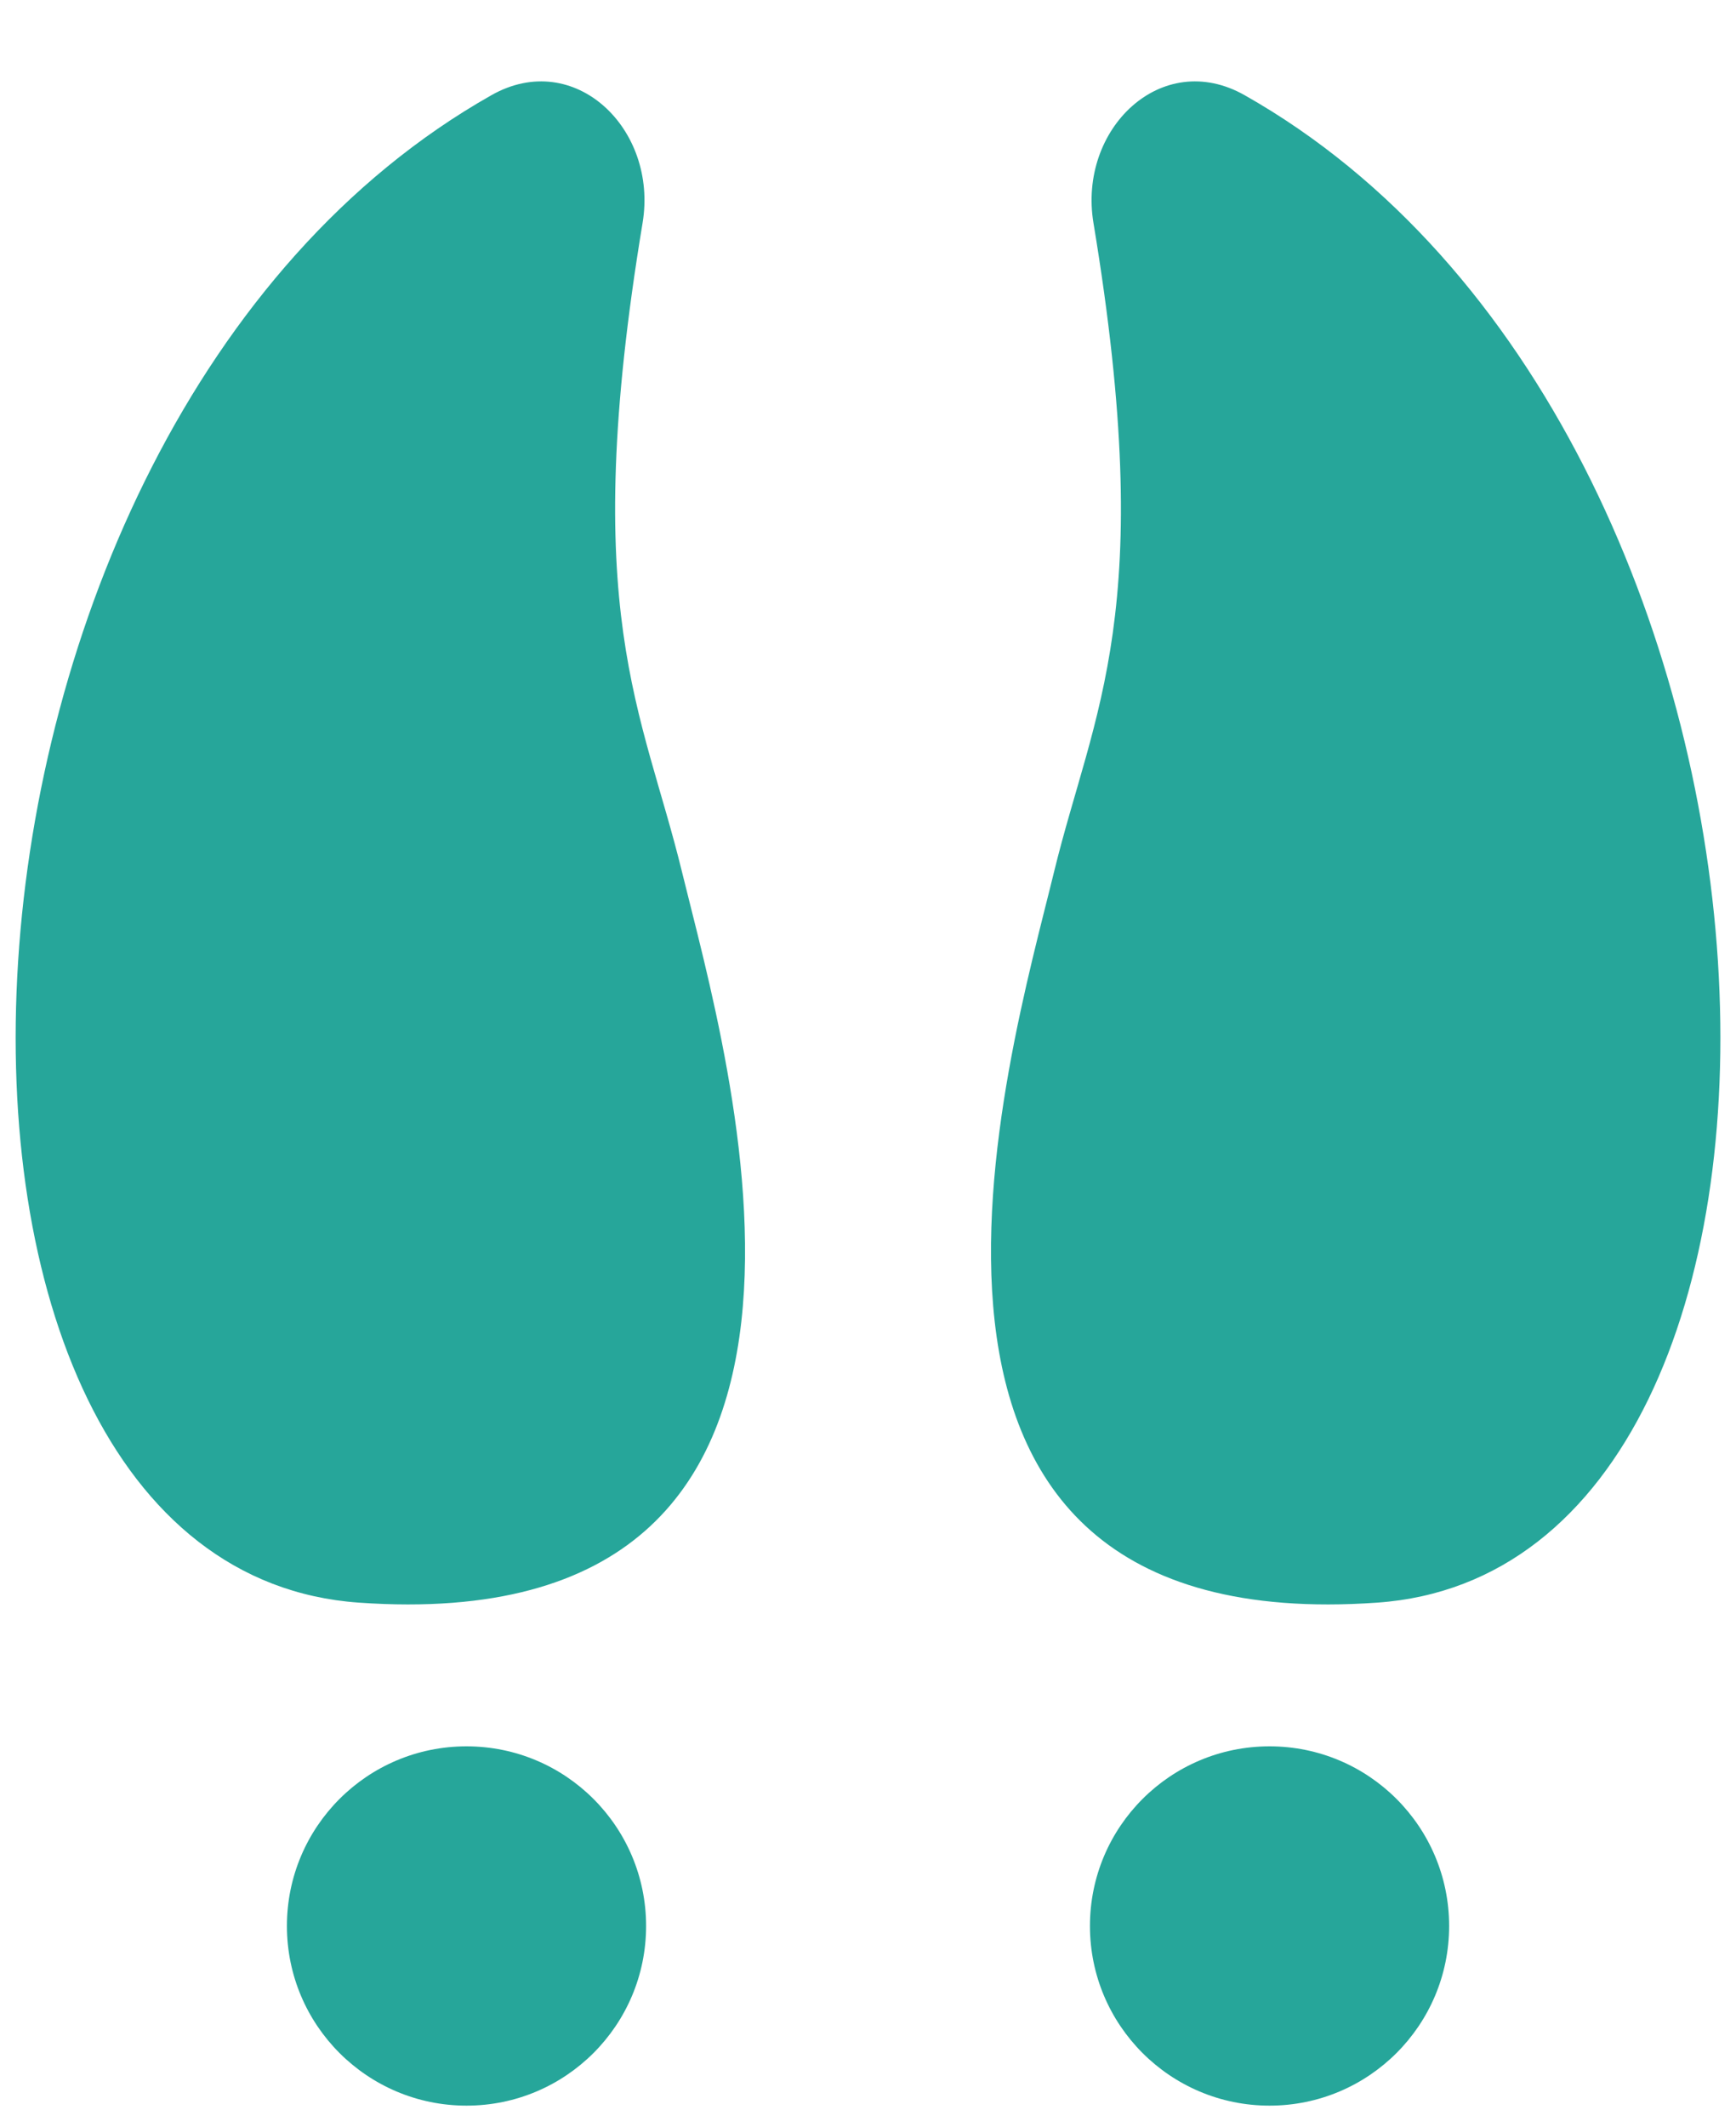
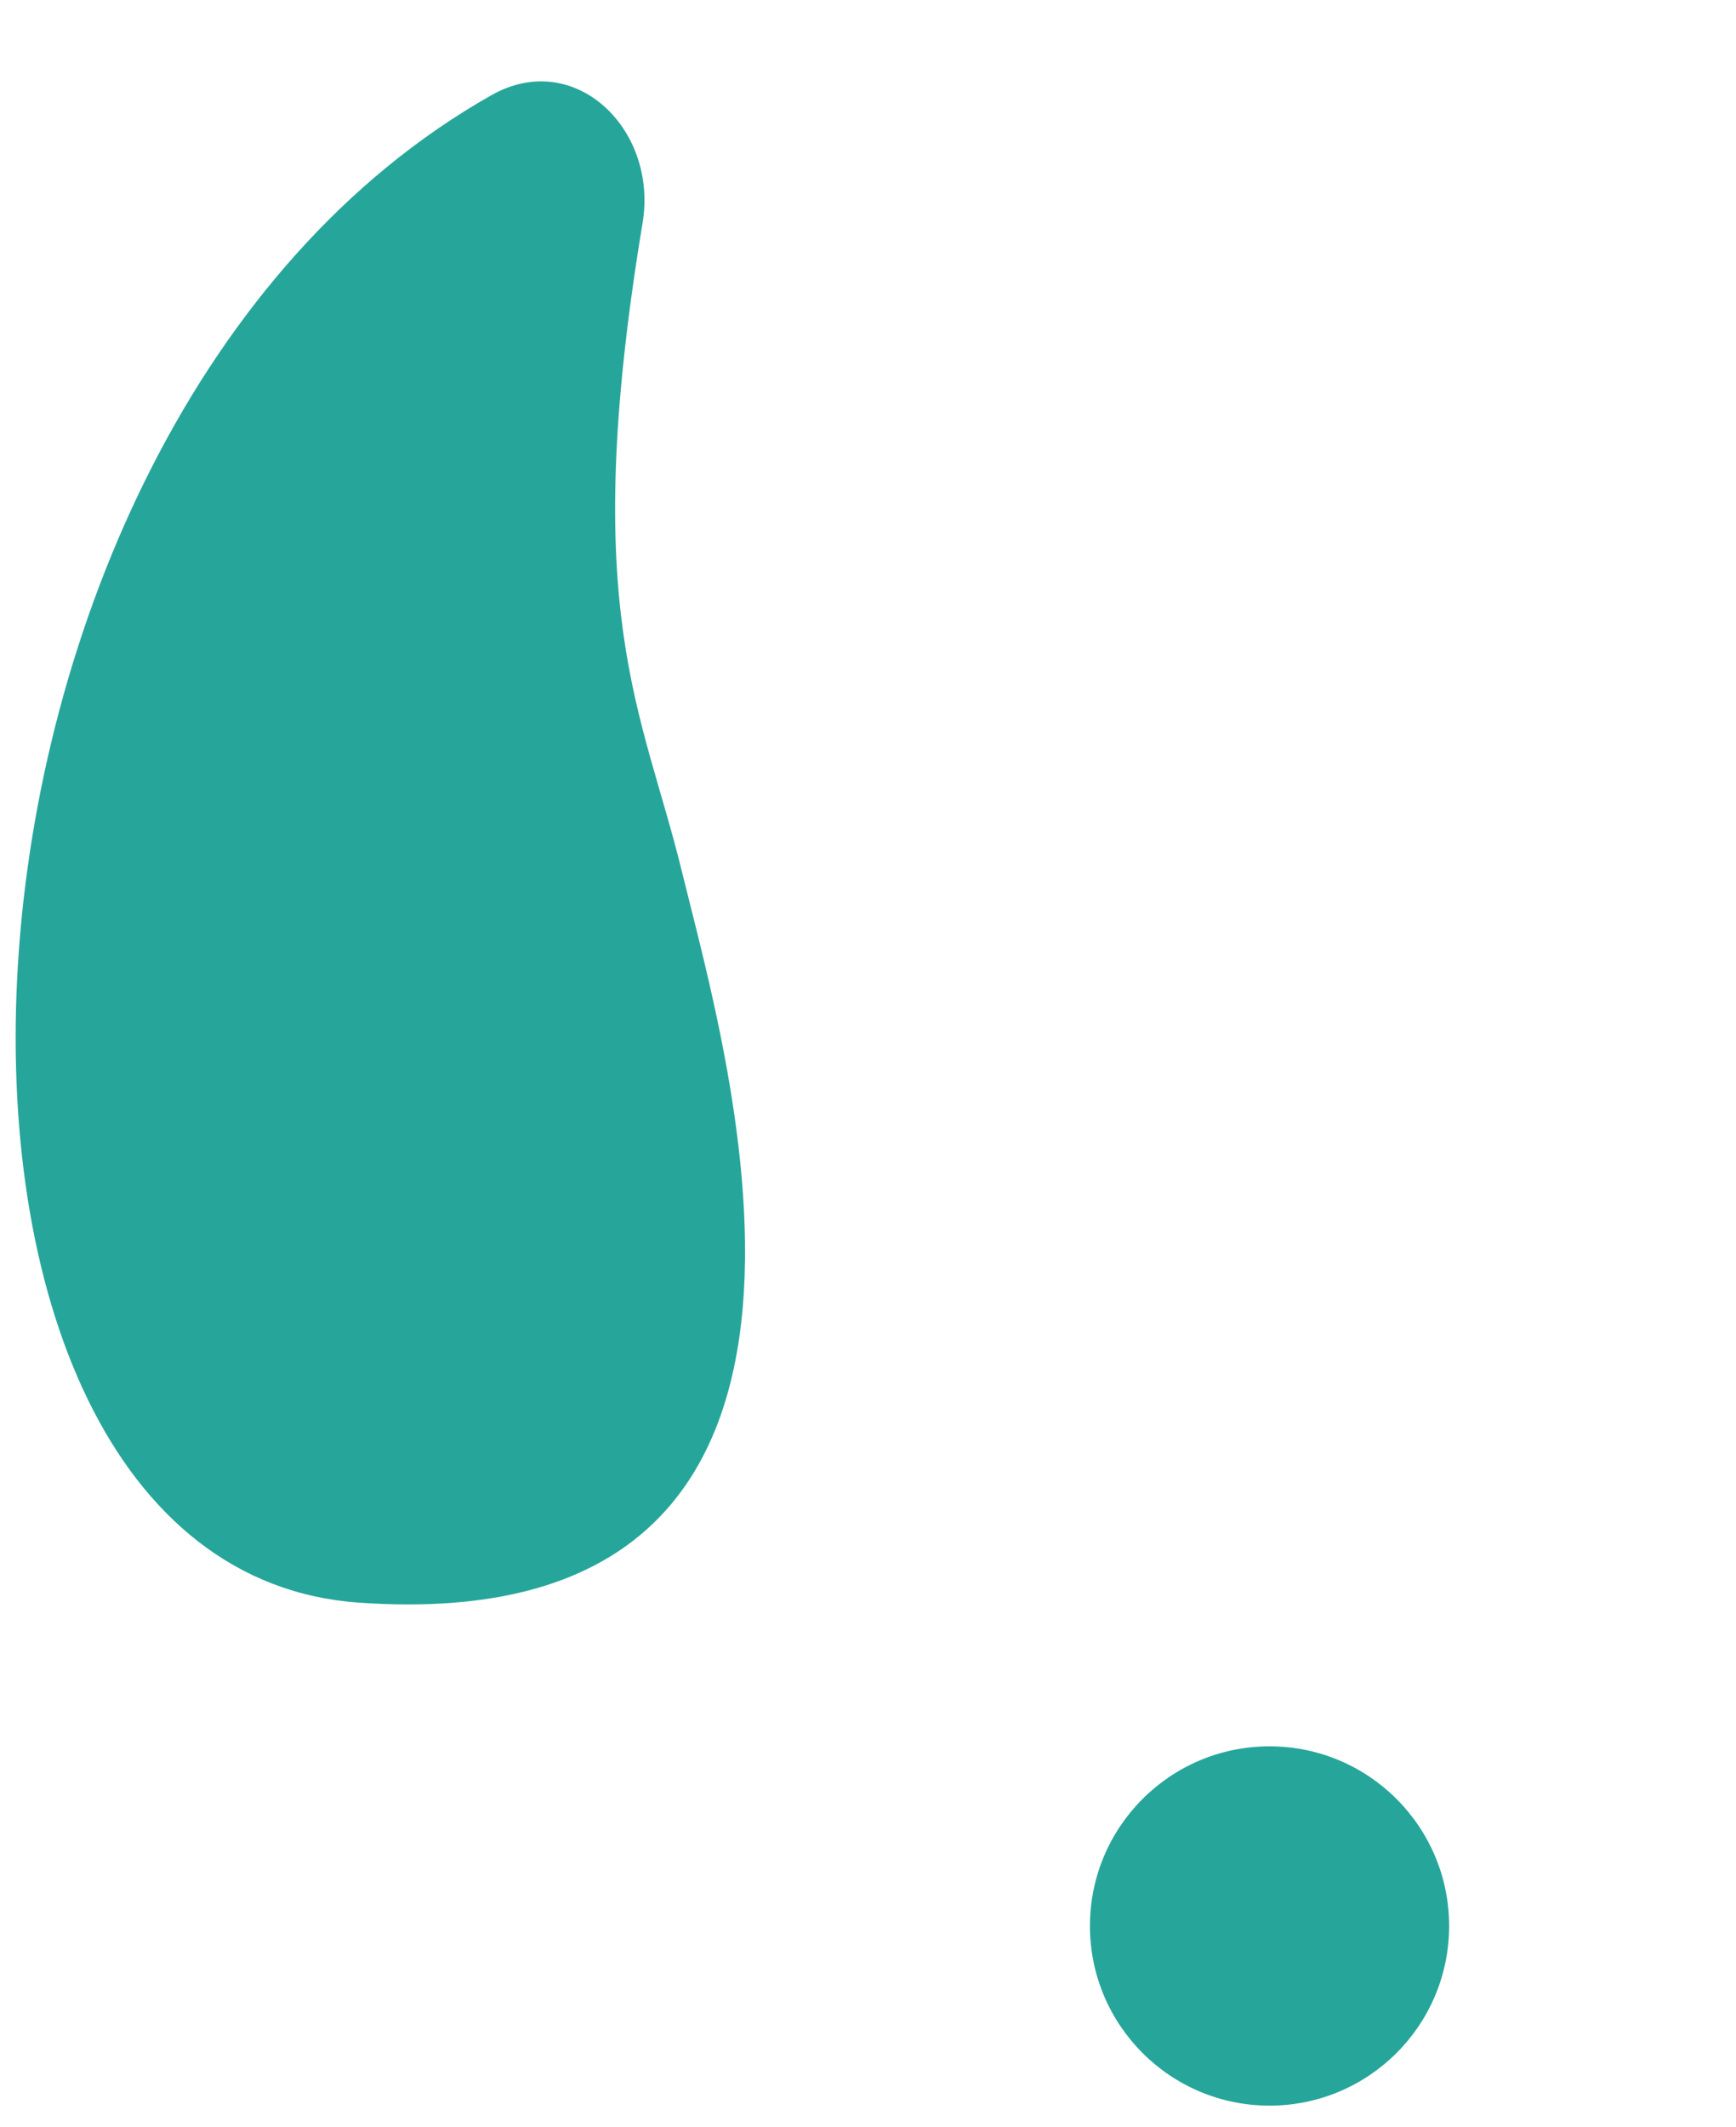
<svg xmlns="http://www.w3.org/2000/svg" width="40" height="49" viewBox="0 0 40 49" fill="none">
  <path d="M8.267 36.914C-3.134 36.11 -2.282 9.884 11.324 2.192C13.236 1.11 15.166 2.969 14.806 5.136C13.316 14.117 14.806 16.355 15.715 20.086C16.764 24.39 20.791 37.797 8.267 36.914Z" fill="#26A69A" />
-   <circle cx="10.749" cy="44.362" r="4.138" fill="#26A69A" />
-   <path d="M31.734 36.914C43.135 36.11 42.283 9.884 28.677 2.192C26.765 1.11 24.835 2.969 25.195 5.136C26.685 14.117 25.195 16.355 24.286 20.086C23.237 24.39 19.21 37.797 31.734 36.914Z" fill="#26A69A" />
  <circle cx="4.138" cy="4.138" r="4.138" transform="matrix(-1 0 0 1 33.39 40.224)" fill="#26A69A" />
</svg>